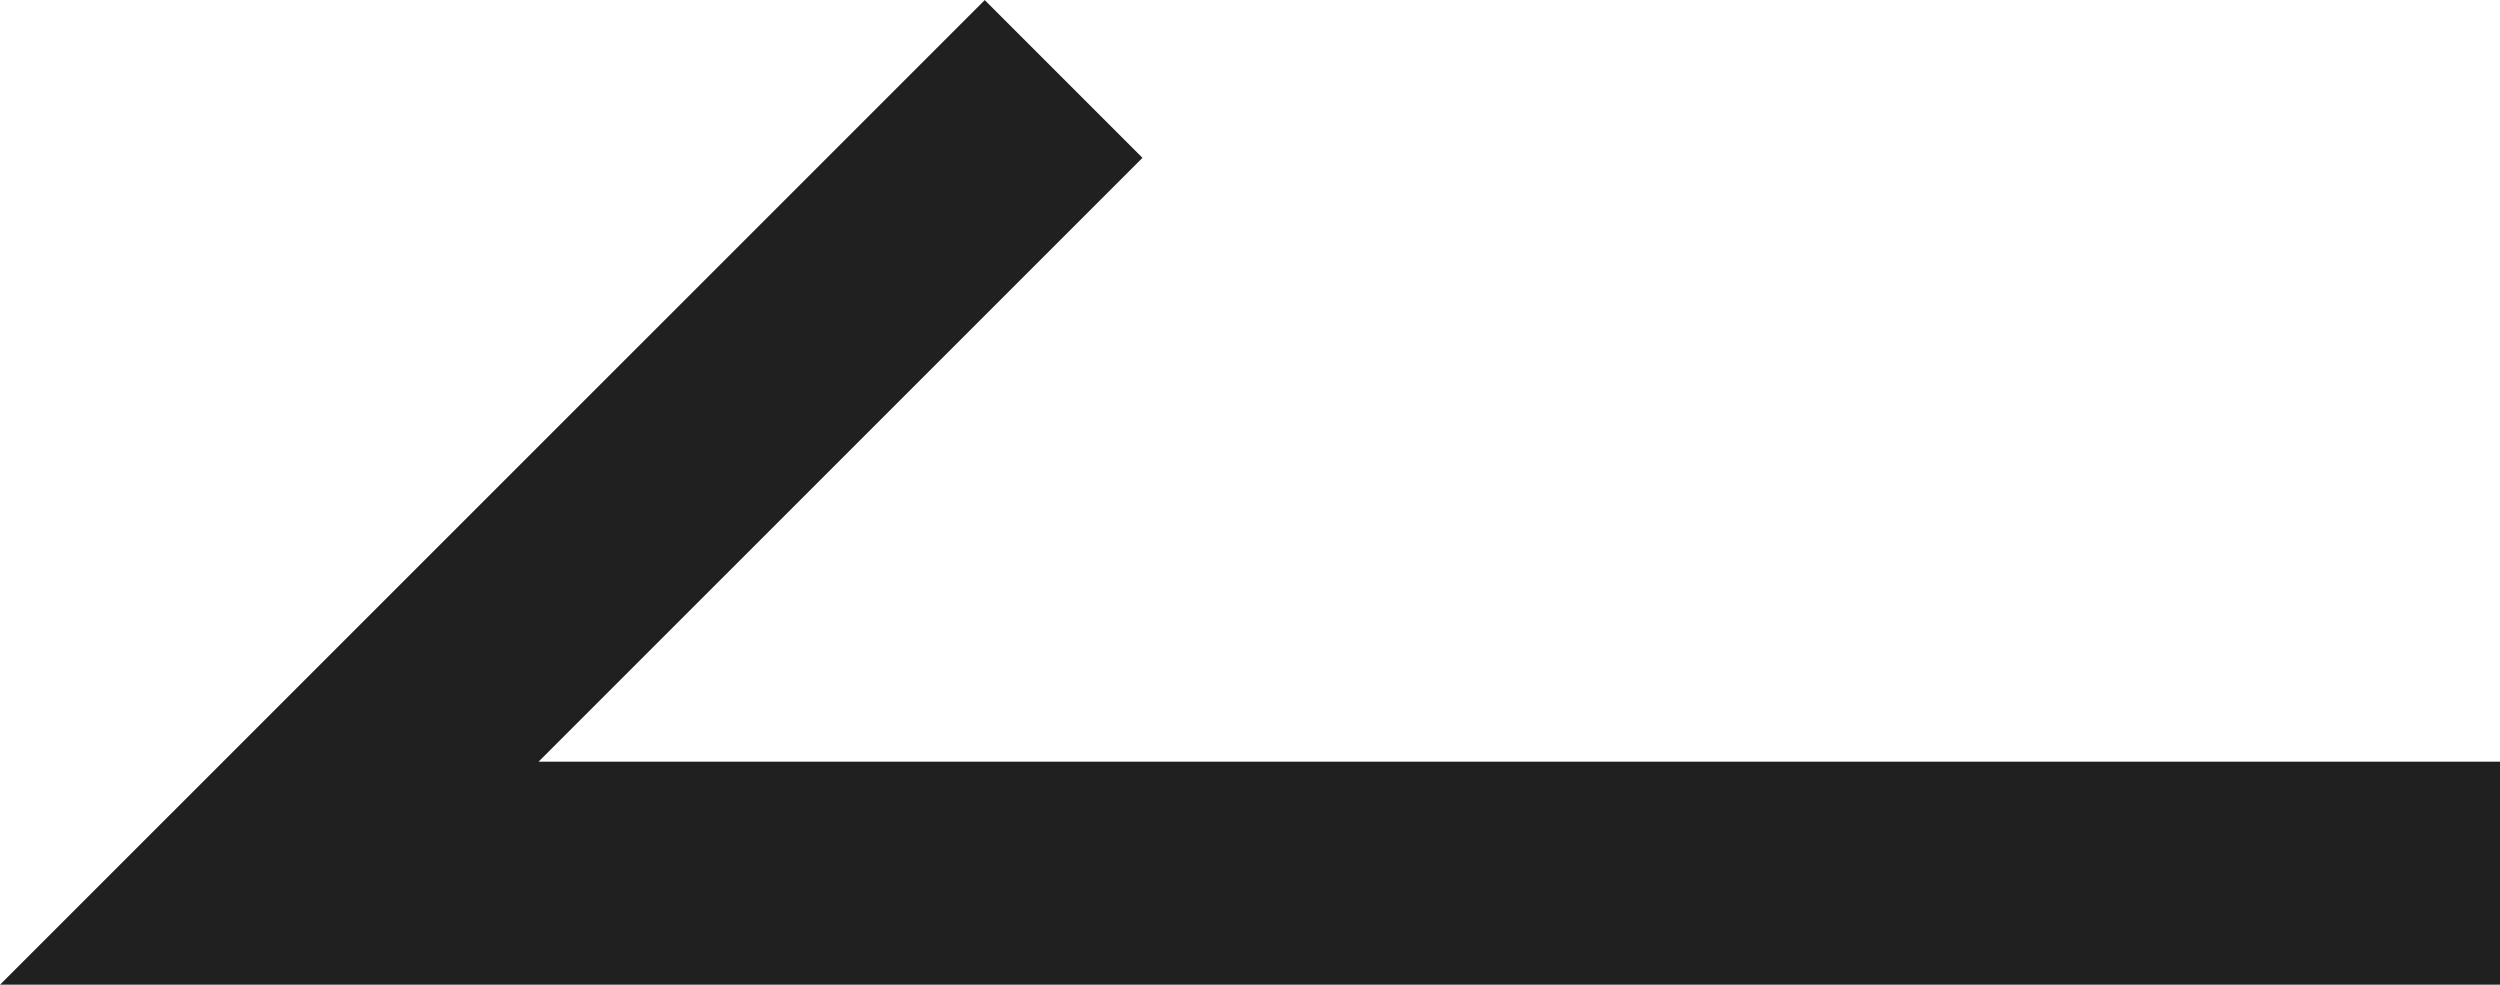
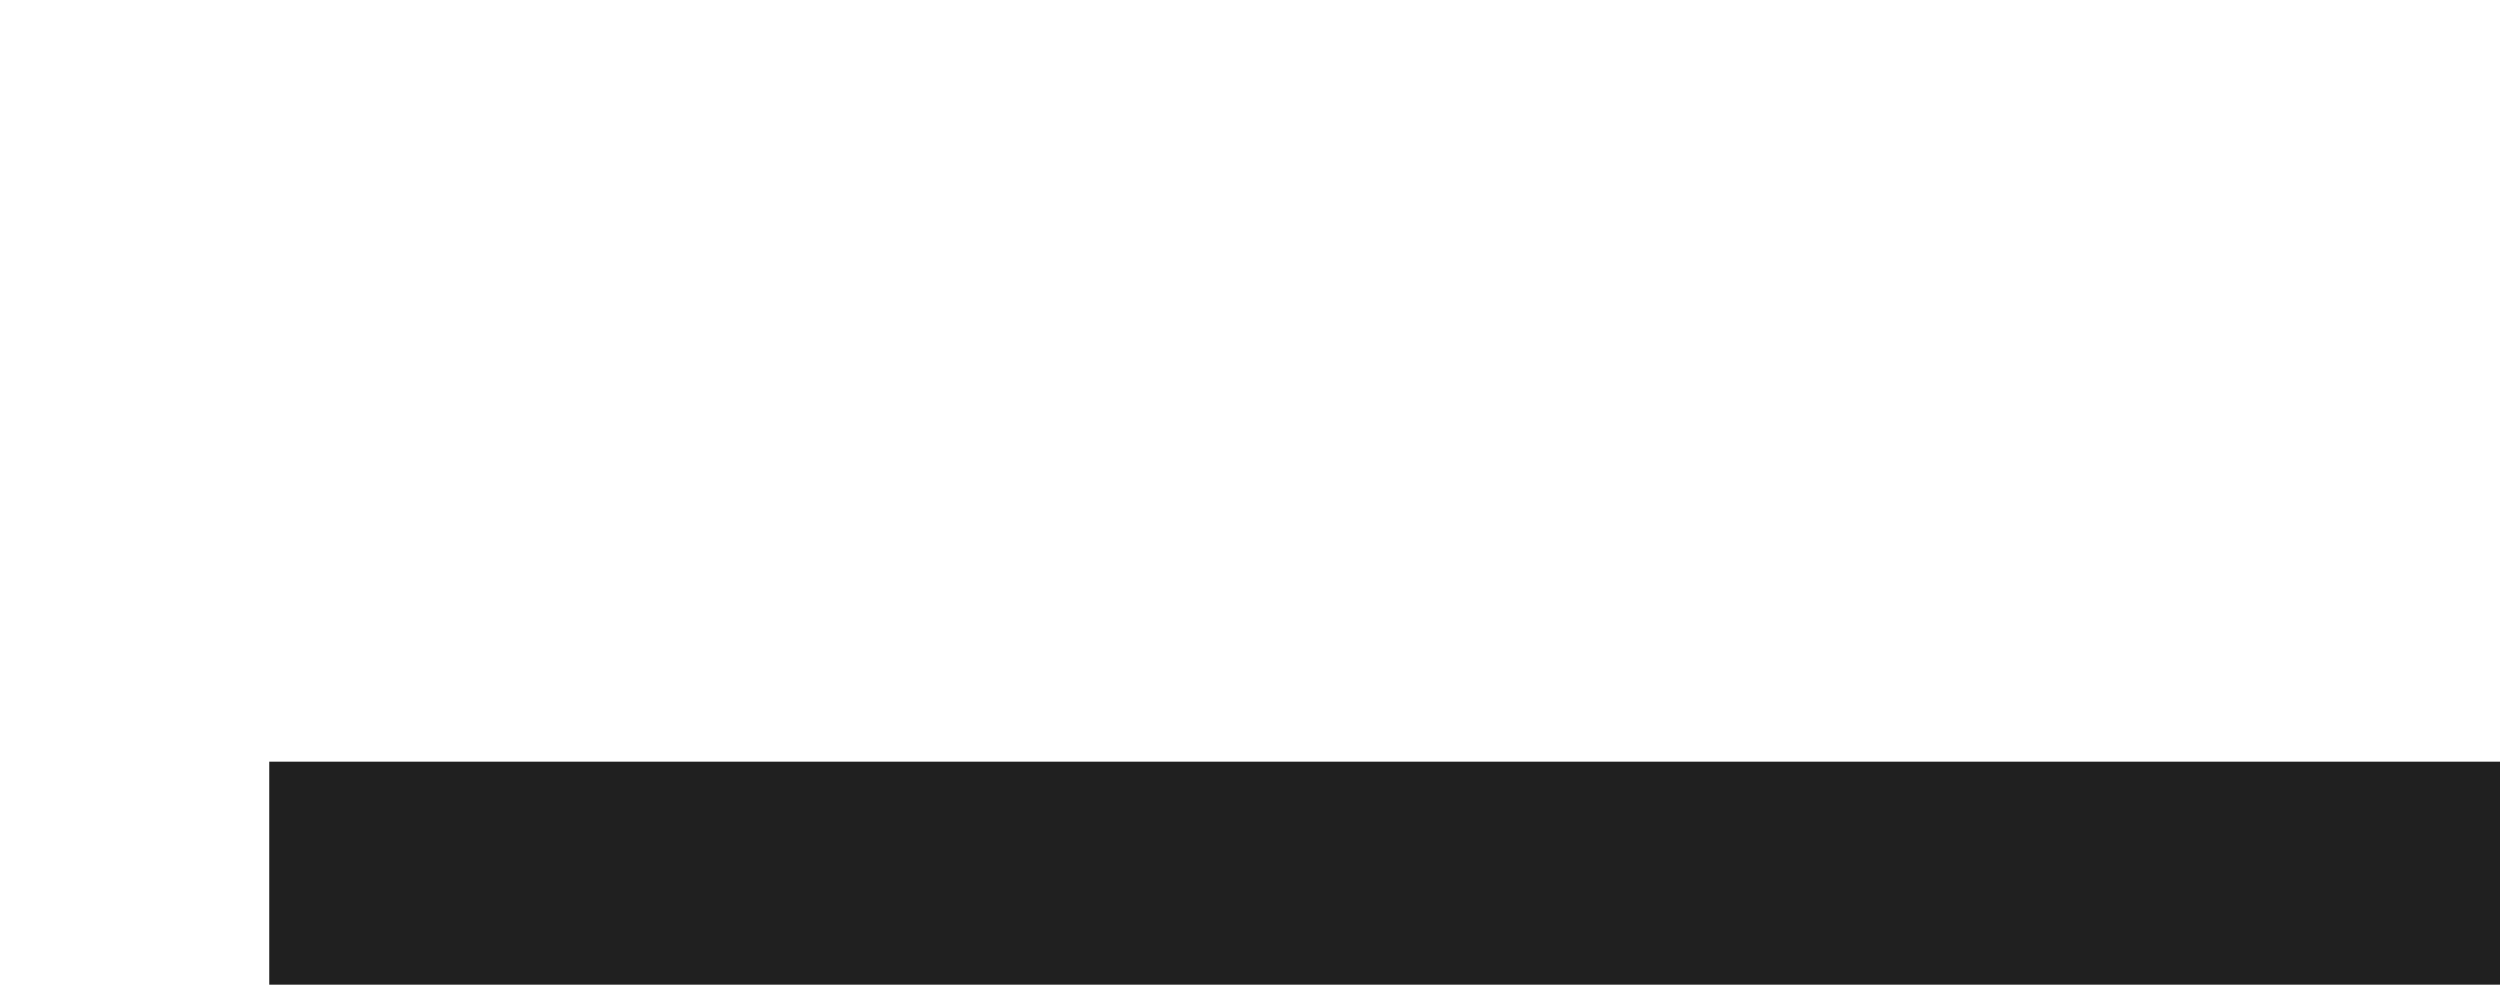
<svg xmlns="http://www.w3.org/2000/svg" width="22.414" height="8.828" viewBox="0 0 22.414 8.828">
  <g id="_" data-name="&lt;" transform="translate(-7.919 -13.478)">
-     <path id="パス_4304" data-name="パス 4304" d="M-2,863.621H-22l7.122-7.121" transform="translate(32.333 -842.314)" fill="none" stroke="#202020" stroke-width="2" />
+     <path id="パス_4304" data-name="パス 4304" d="M-2,863.621H-22" transform="translate(32.333 -842.314)" fill="none" stroke="#202020" stroke-width="2" />
  </g>
</svg>